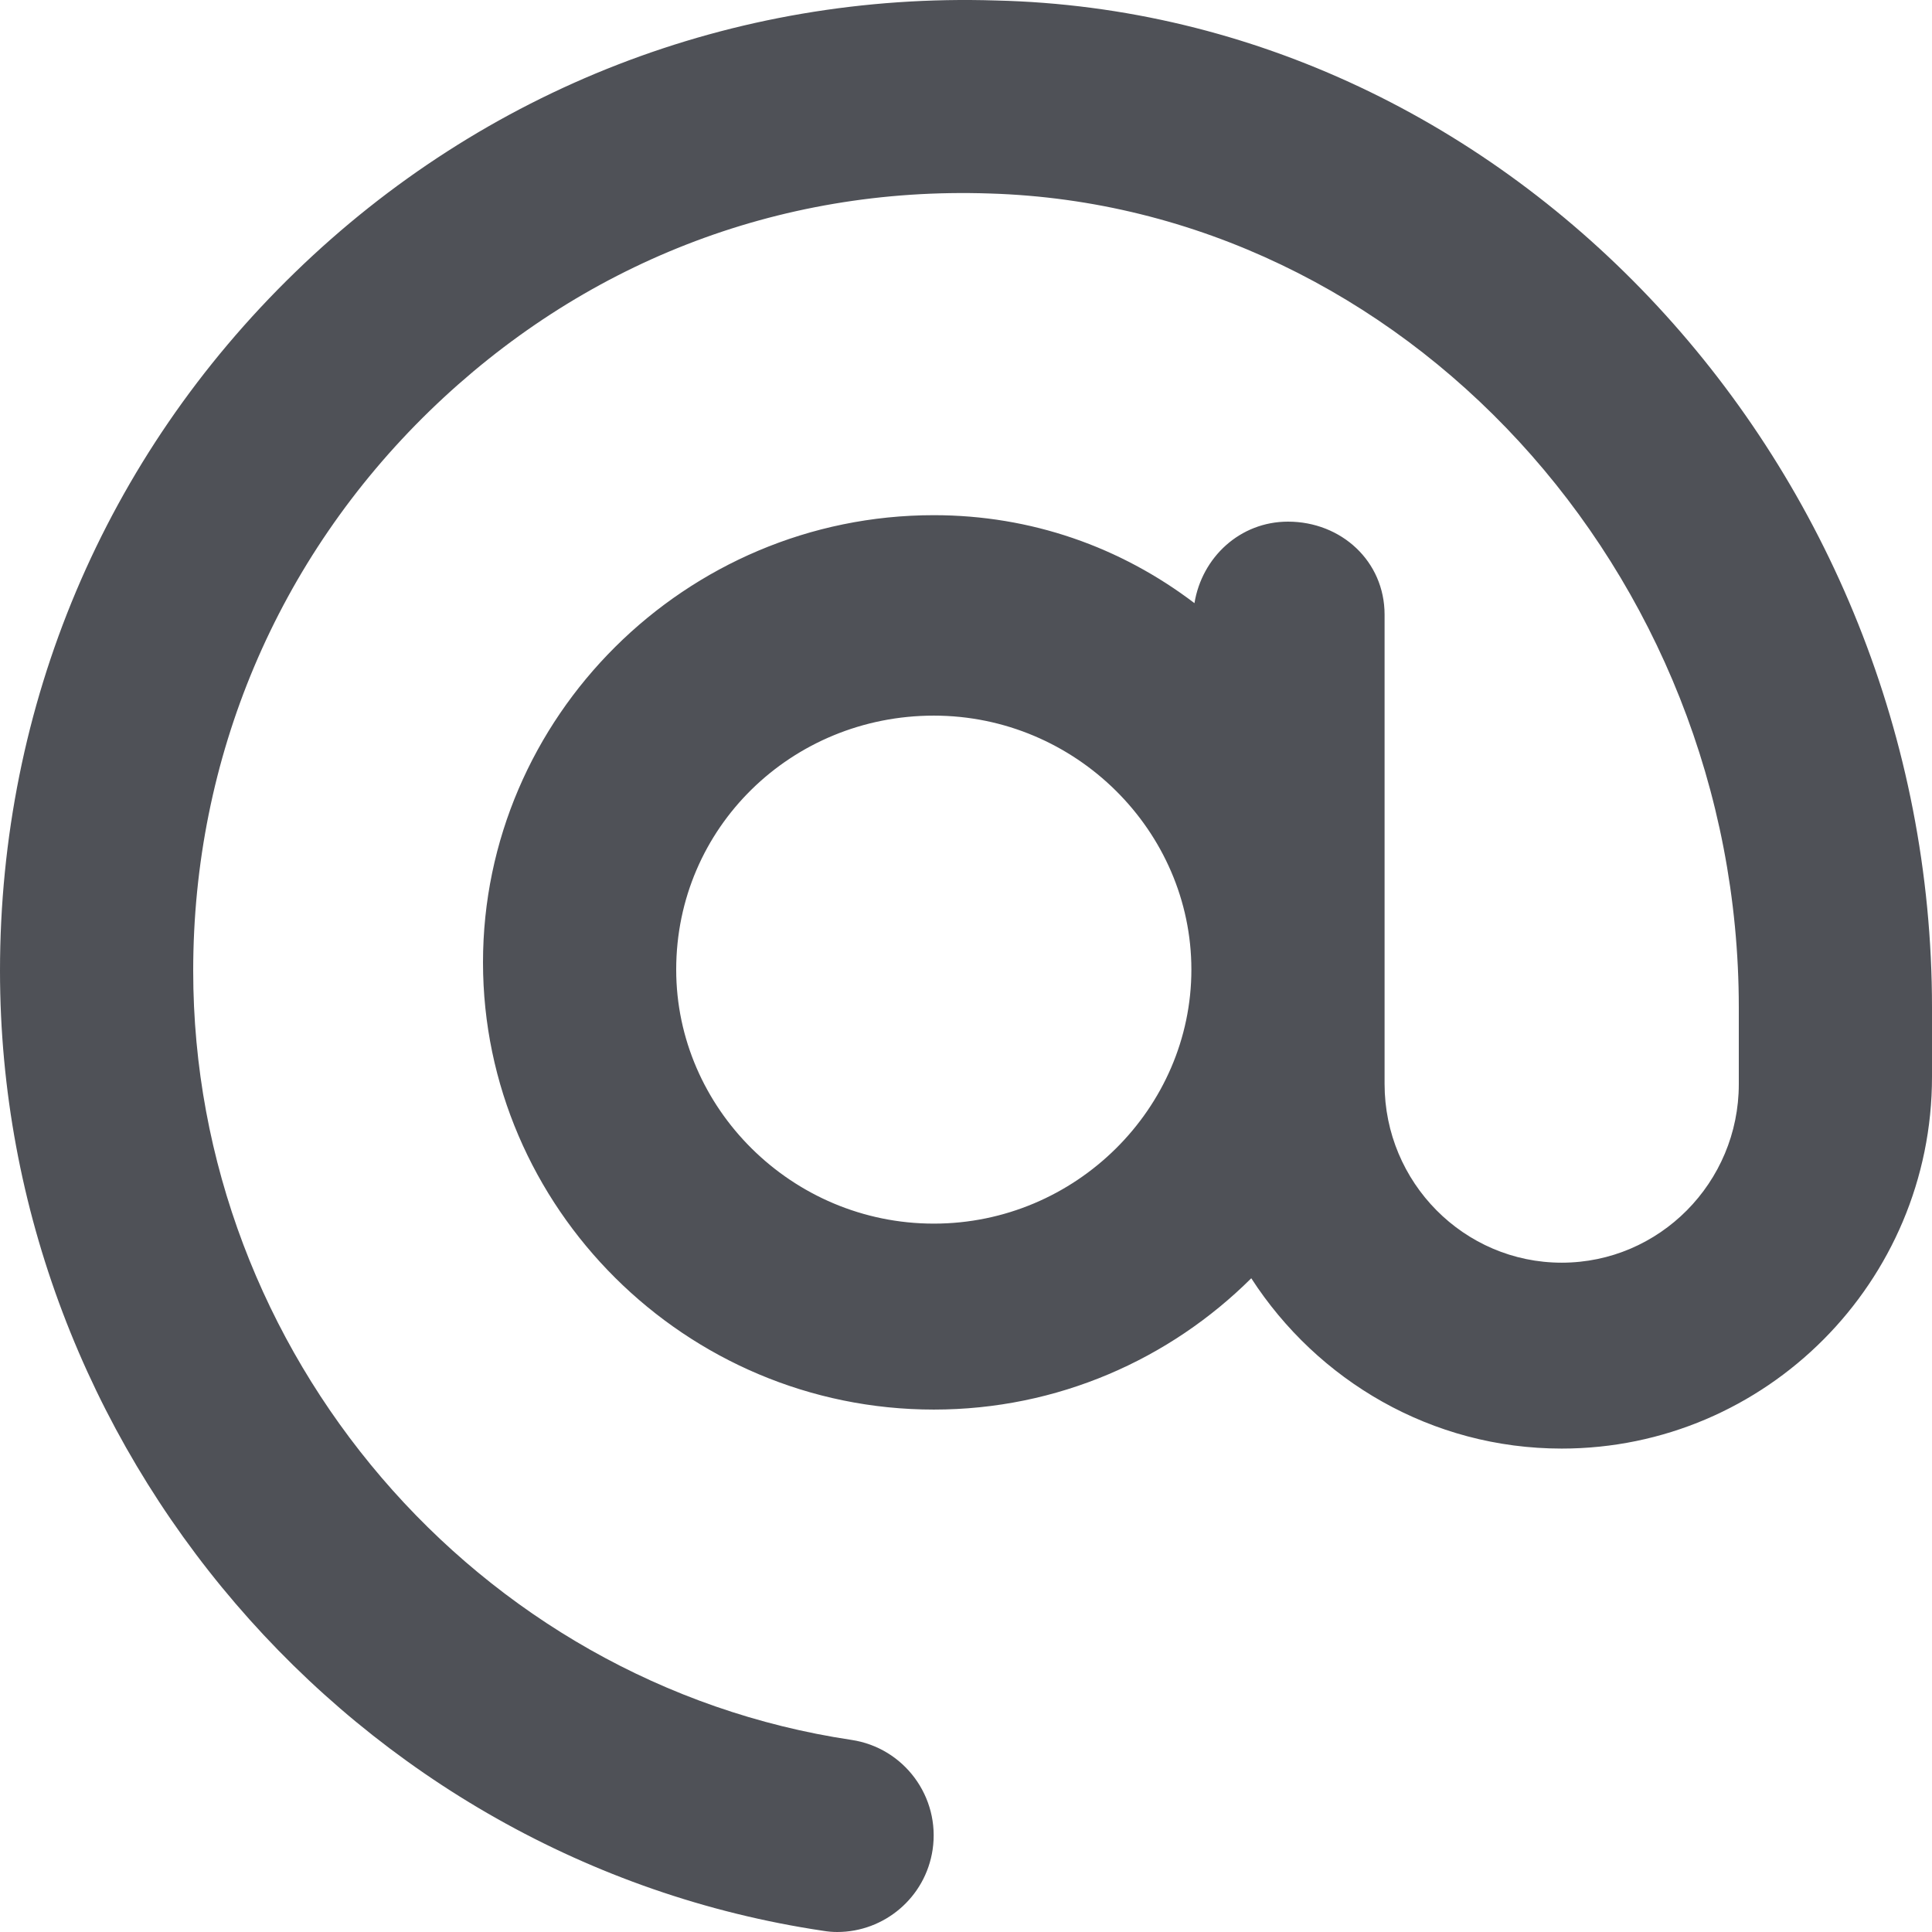
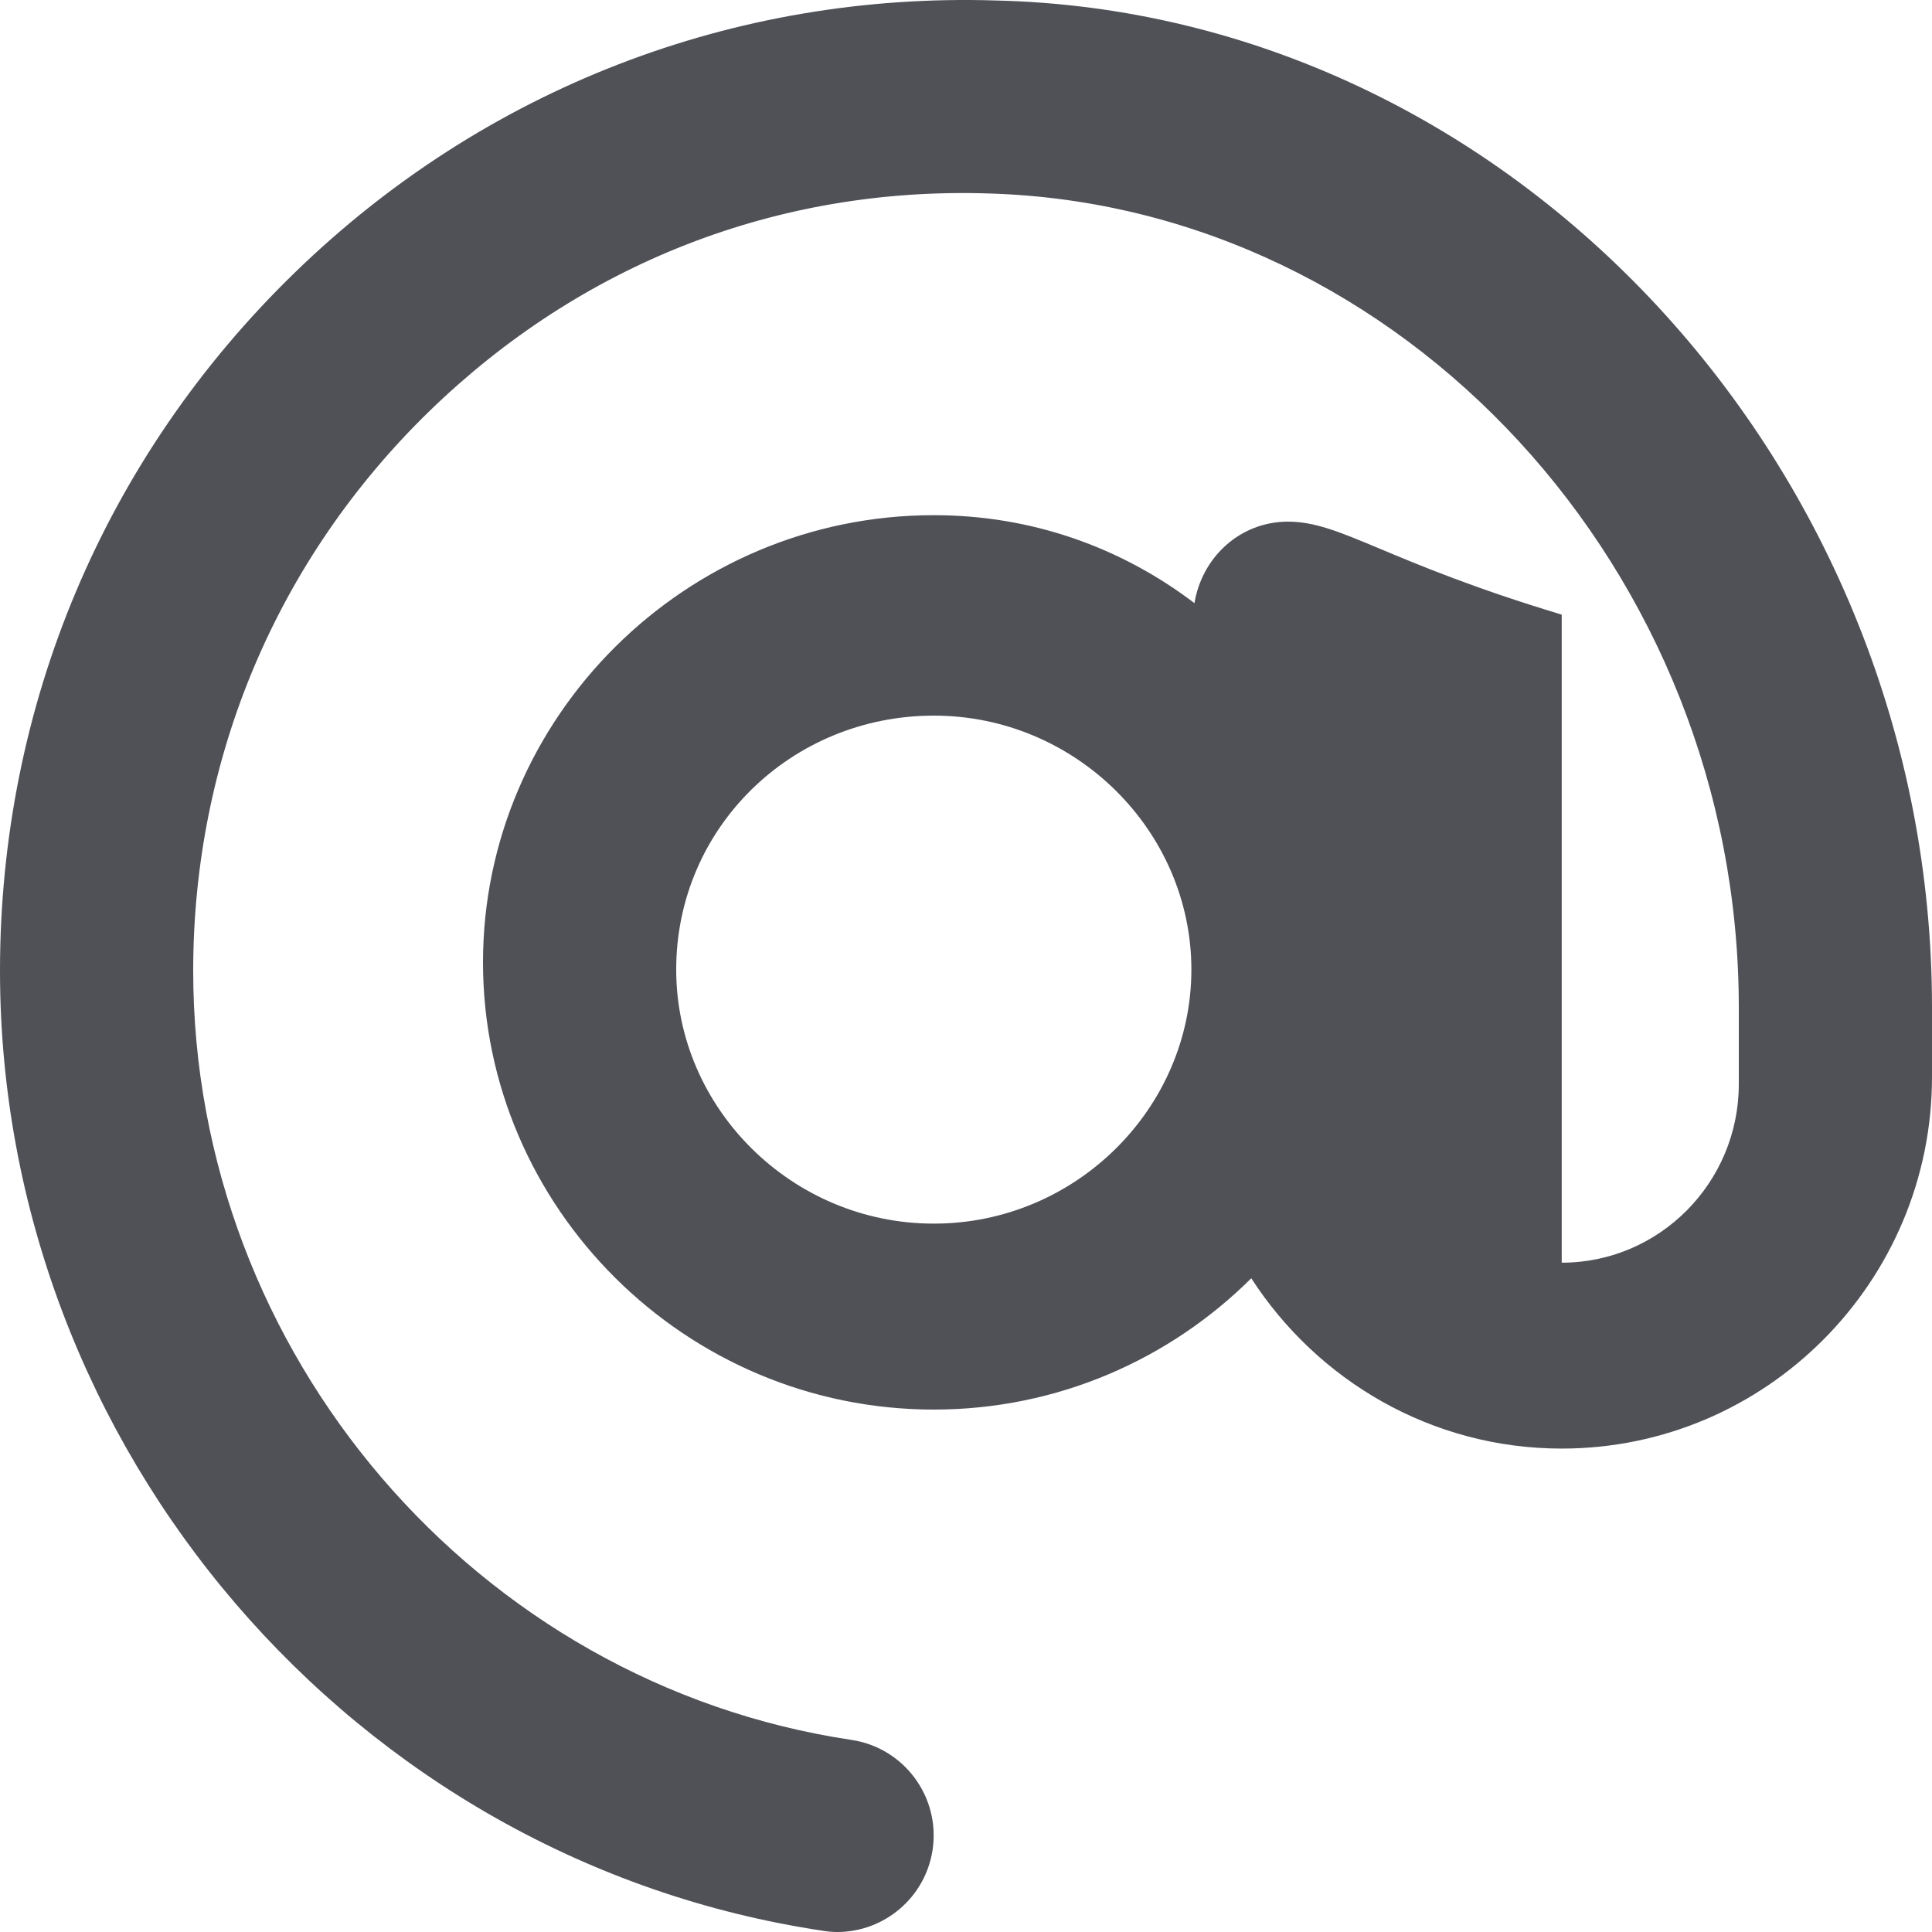
<svg xmlns="http://www.w3.org/2000/svg" width="32" height="32" viewBox="0 0 32 32" fill="none">
-   <path d="M16.493 0.008C12.147 -0.129 8.013 1.476 4.887 4.511C1.735 7.567 0 11.68 0 16.08C0 23.987 5.859 30.82 13.633 31.98C13.713 31.993 13.787 32 13.867 32C14.646 32 15.328 31.43 15.447 30.637C15.577 29.763 14.975 28.948 14.101 28.818C7.887 27.887 3.2 22.413 3.2 16.08C3.2 12.551 4.591 9.26 7.115 6.807C9.617 4.379 12.865 3.085 16.395 3.205C23.233 3.413 28.8 9.46 28.8 16.687V17.957C28.8 19.587 27.485 20.914 25.867 20.914C24.249 20.914 22.933 19.587 22.933 17.953V10.18C22.933 9.297 22.217 8.64 21.333 8.64C20.539 8.64 19.908 9.23 19.784 9.99C18.56 9.06 17.08 8.533 15.467 8.533C11.35 8.533 8 11.883 8 15.94C8 19.997 11.35 23.347 15.467 23.347C17.517 23.347 19.375 22.515 20.725 21.172C21.819 22.865 23.71 23.993 25.867 23.993C29.249 23.993 32 21.231 32 17.836V16.687C32 7.747 25.04 0.207 16.493 0.008ZM15.467 20.267C13.113 20.267 11.2 18.353 11.2 16.06C11.2 13.707 13.113 11.853 15.467 11.853C17.82 11.853 19.733 13.767 19.733 16.06C19.733 18.353 17.82 20.267 15.467 20.267Z" fill="#4F5157" />
+   <path d="M16.493 0.008C12.147 -0.129 8.013 1.476 4.887 4.511C1.735 7.567 0 11.68 0 16.08C0 23.987 5.859 30.82 13.633 31.98C13.713 31.993 13.787 32 13.867 32C14.646 32 15.328 31.43 15.447 30.637C15.577 29.763 14.975 28.948 14.101 28.818C7.887 27.887 3.2 22.413 3.2 16.08C3.2 12.551 4.591 9.26 7.115 6.807C9.617 4.379 12.865 3.085 16.395 3.205C23.233 3.413 28.8 9.46 28.8 16.687V17.957C28.8 19.587 27.485 20.914 25.867 20.914V10.18C22.933 9.297 22.217 8.64 21.333 8.64C20.539 8.64 19.908 9.23 19.784 9.99C18.56 9.06 17.08 8.533 15.467 8.533C11.35 8.533 8 11.883 8 15.94C8 19.997 11.35 23.347 15.467 23.347C17.517 23.347 19.375 22.515 20.725 21.172C21.819 22.865 23.71 23.993 25.867 23.993C29.249 23.993 32 21.231 32 17.836V16.687C32 7.747 25.04 0.207 16.493 0.008ZM15.467 20.267C13.113 20.267 11.2 18.353 11.2 16.06C11.2 13.707 13.113 11.853 15.467 11.853C17.82 11.853 19.733 13.767 19.733 16.06C19.733 18.353 17.82 20.267 15.467 20.267Z" fill="#4F5157" />
</svg>